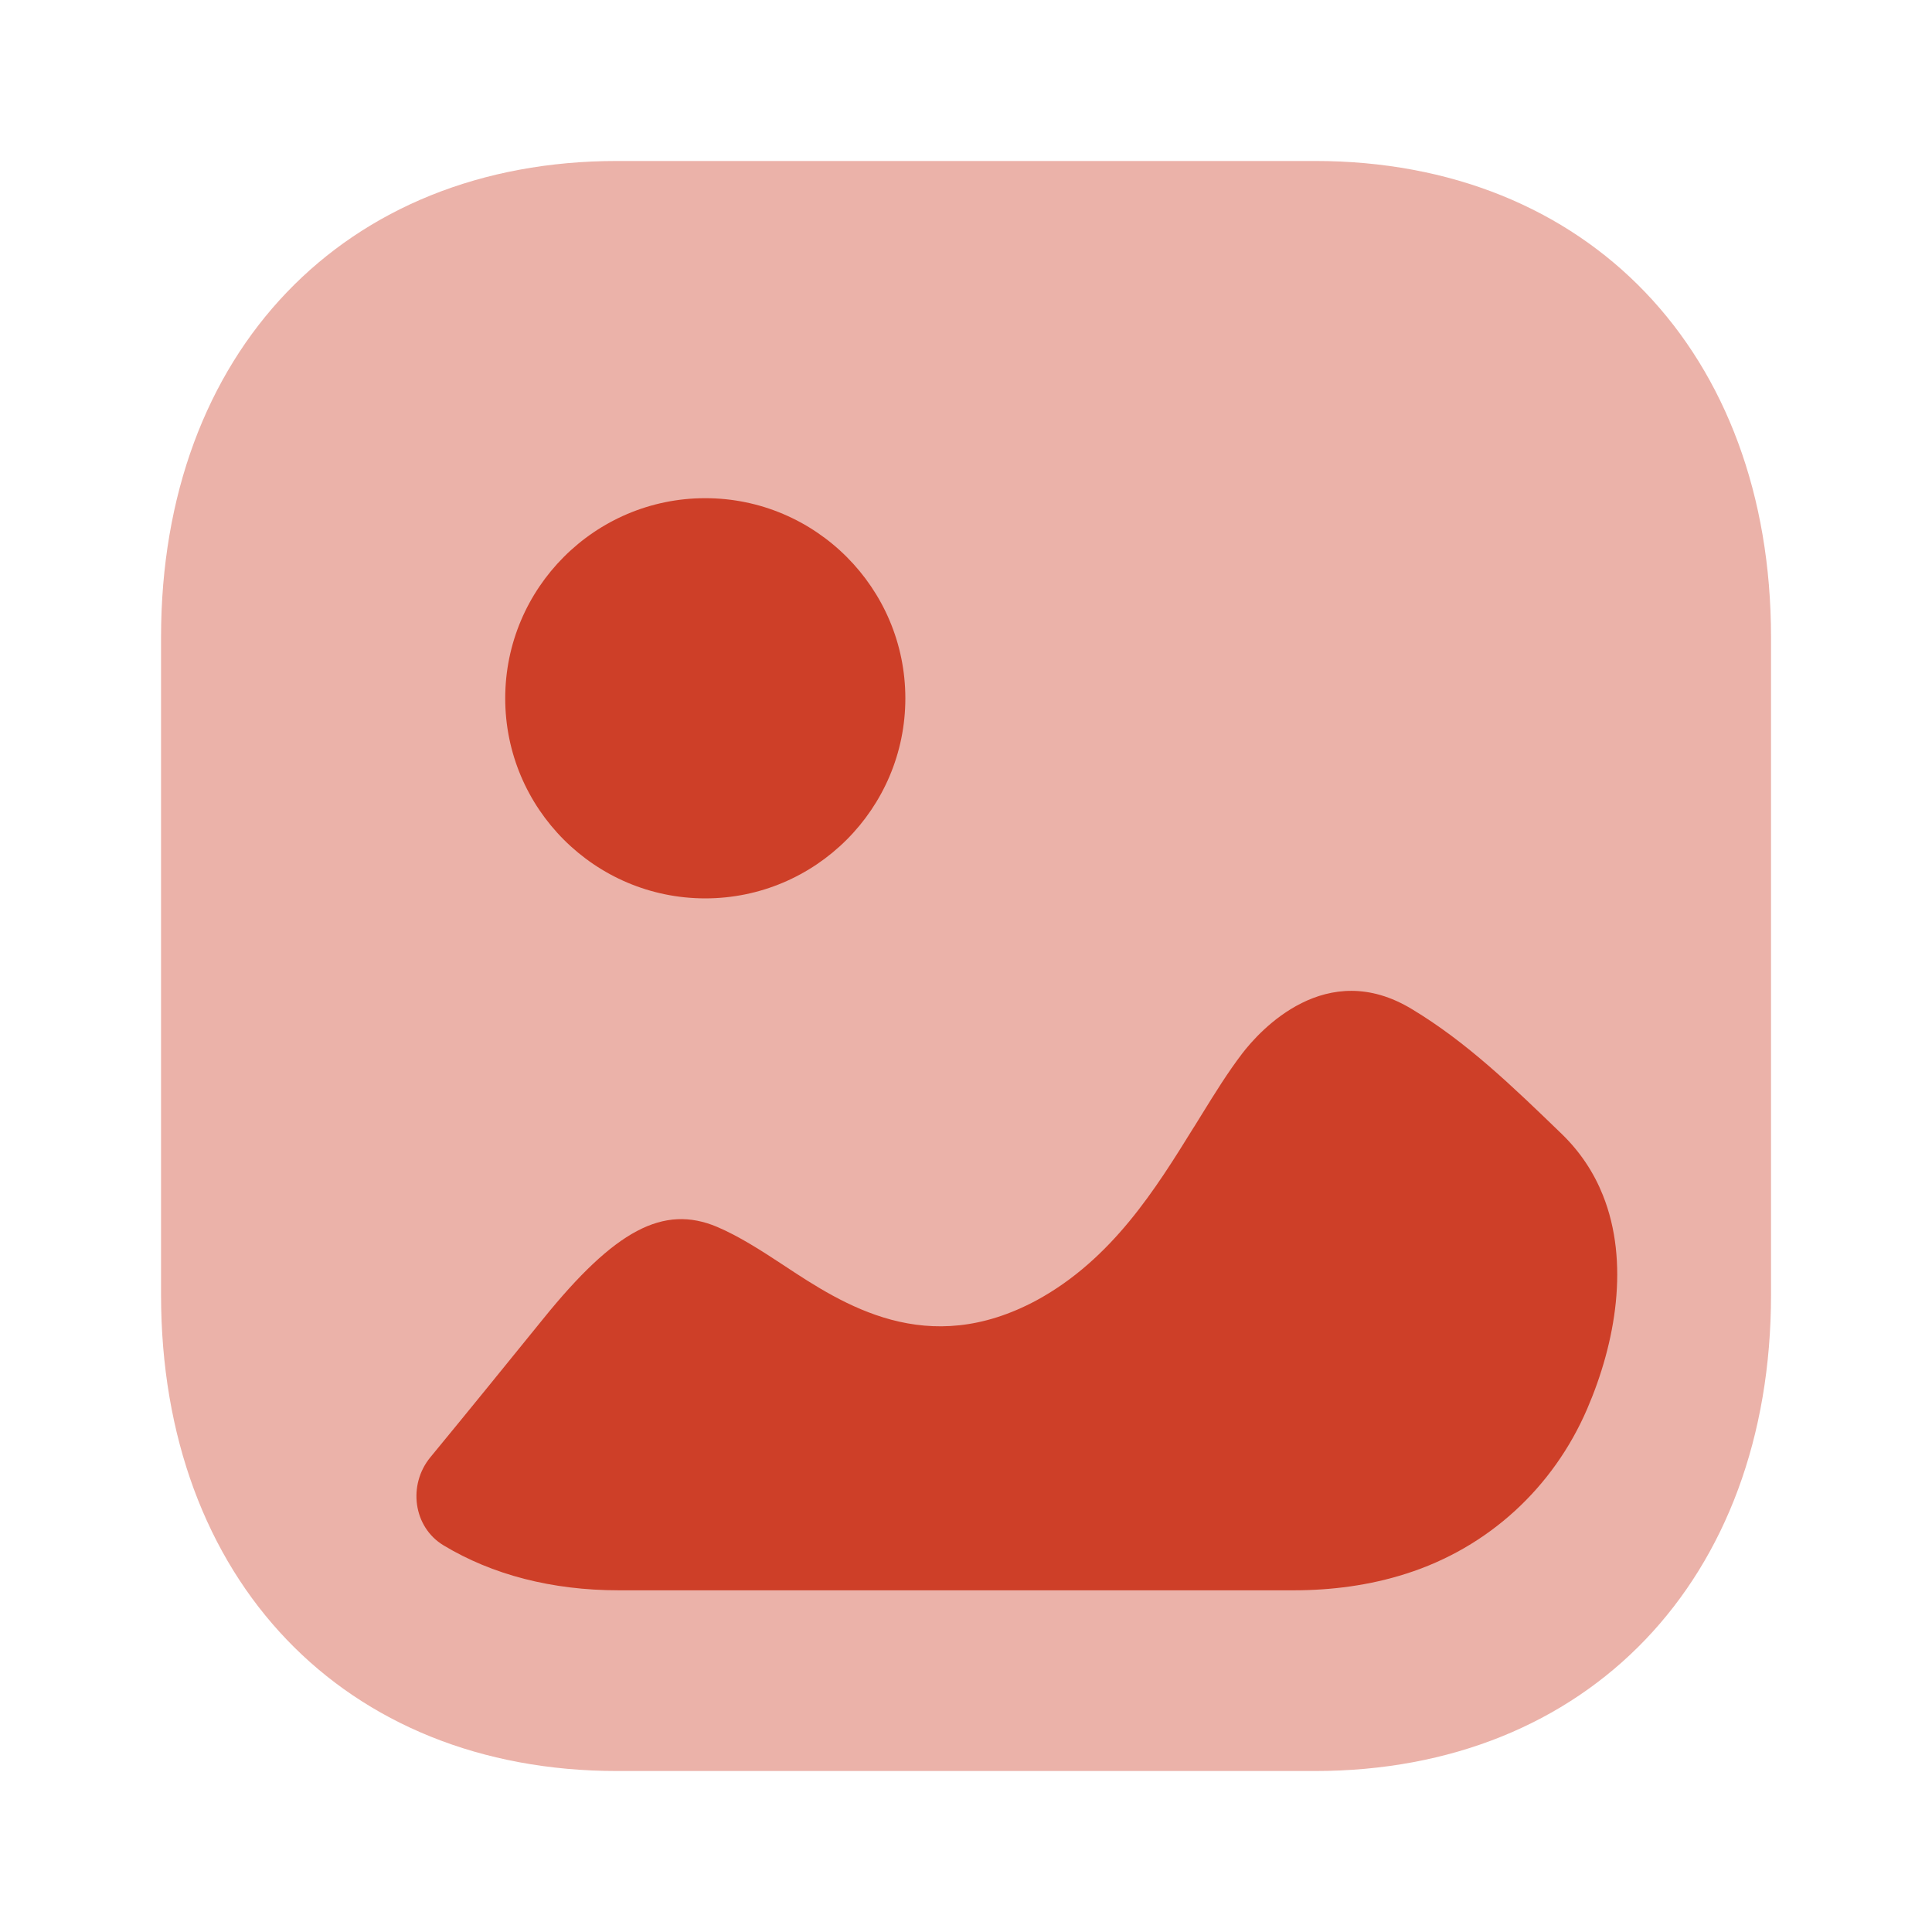
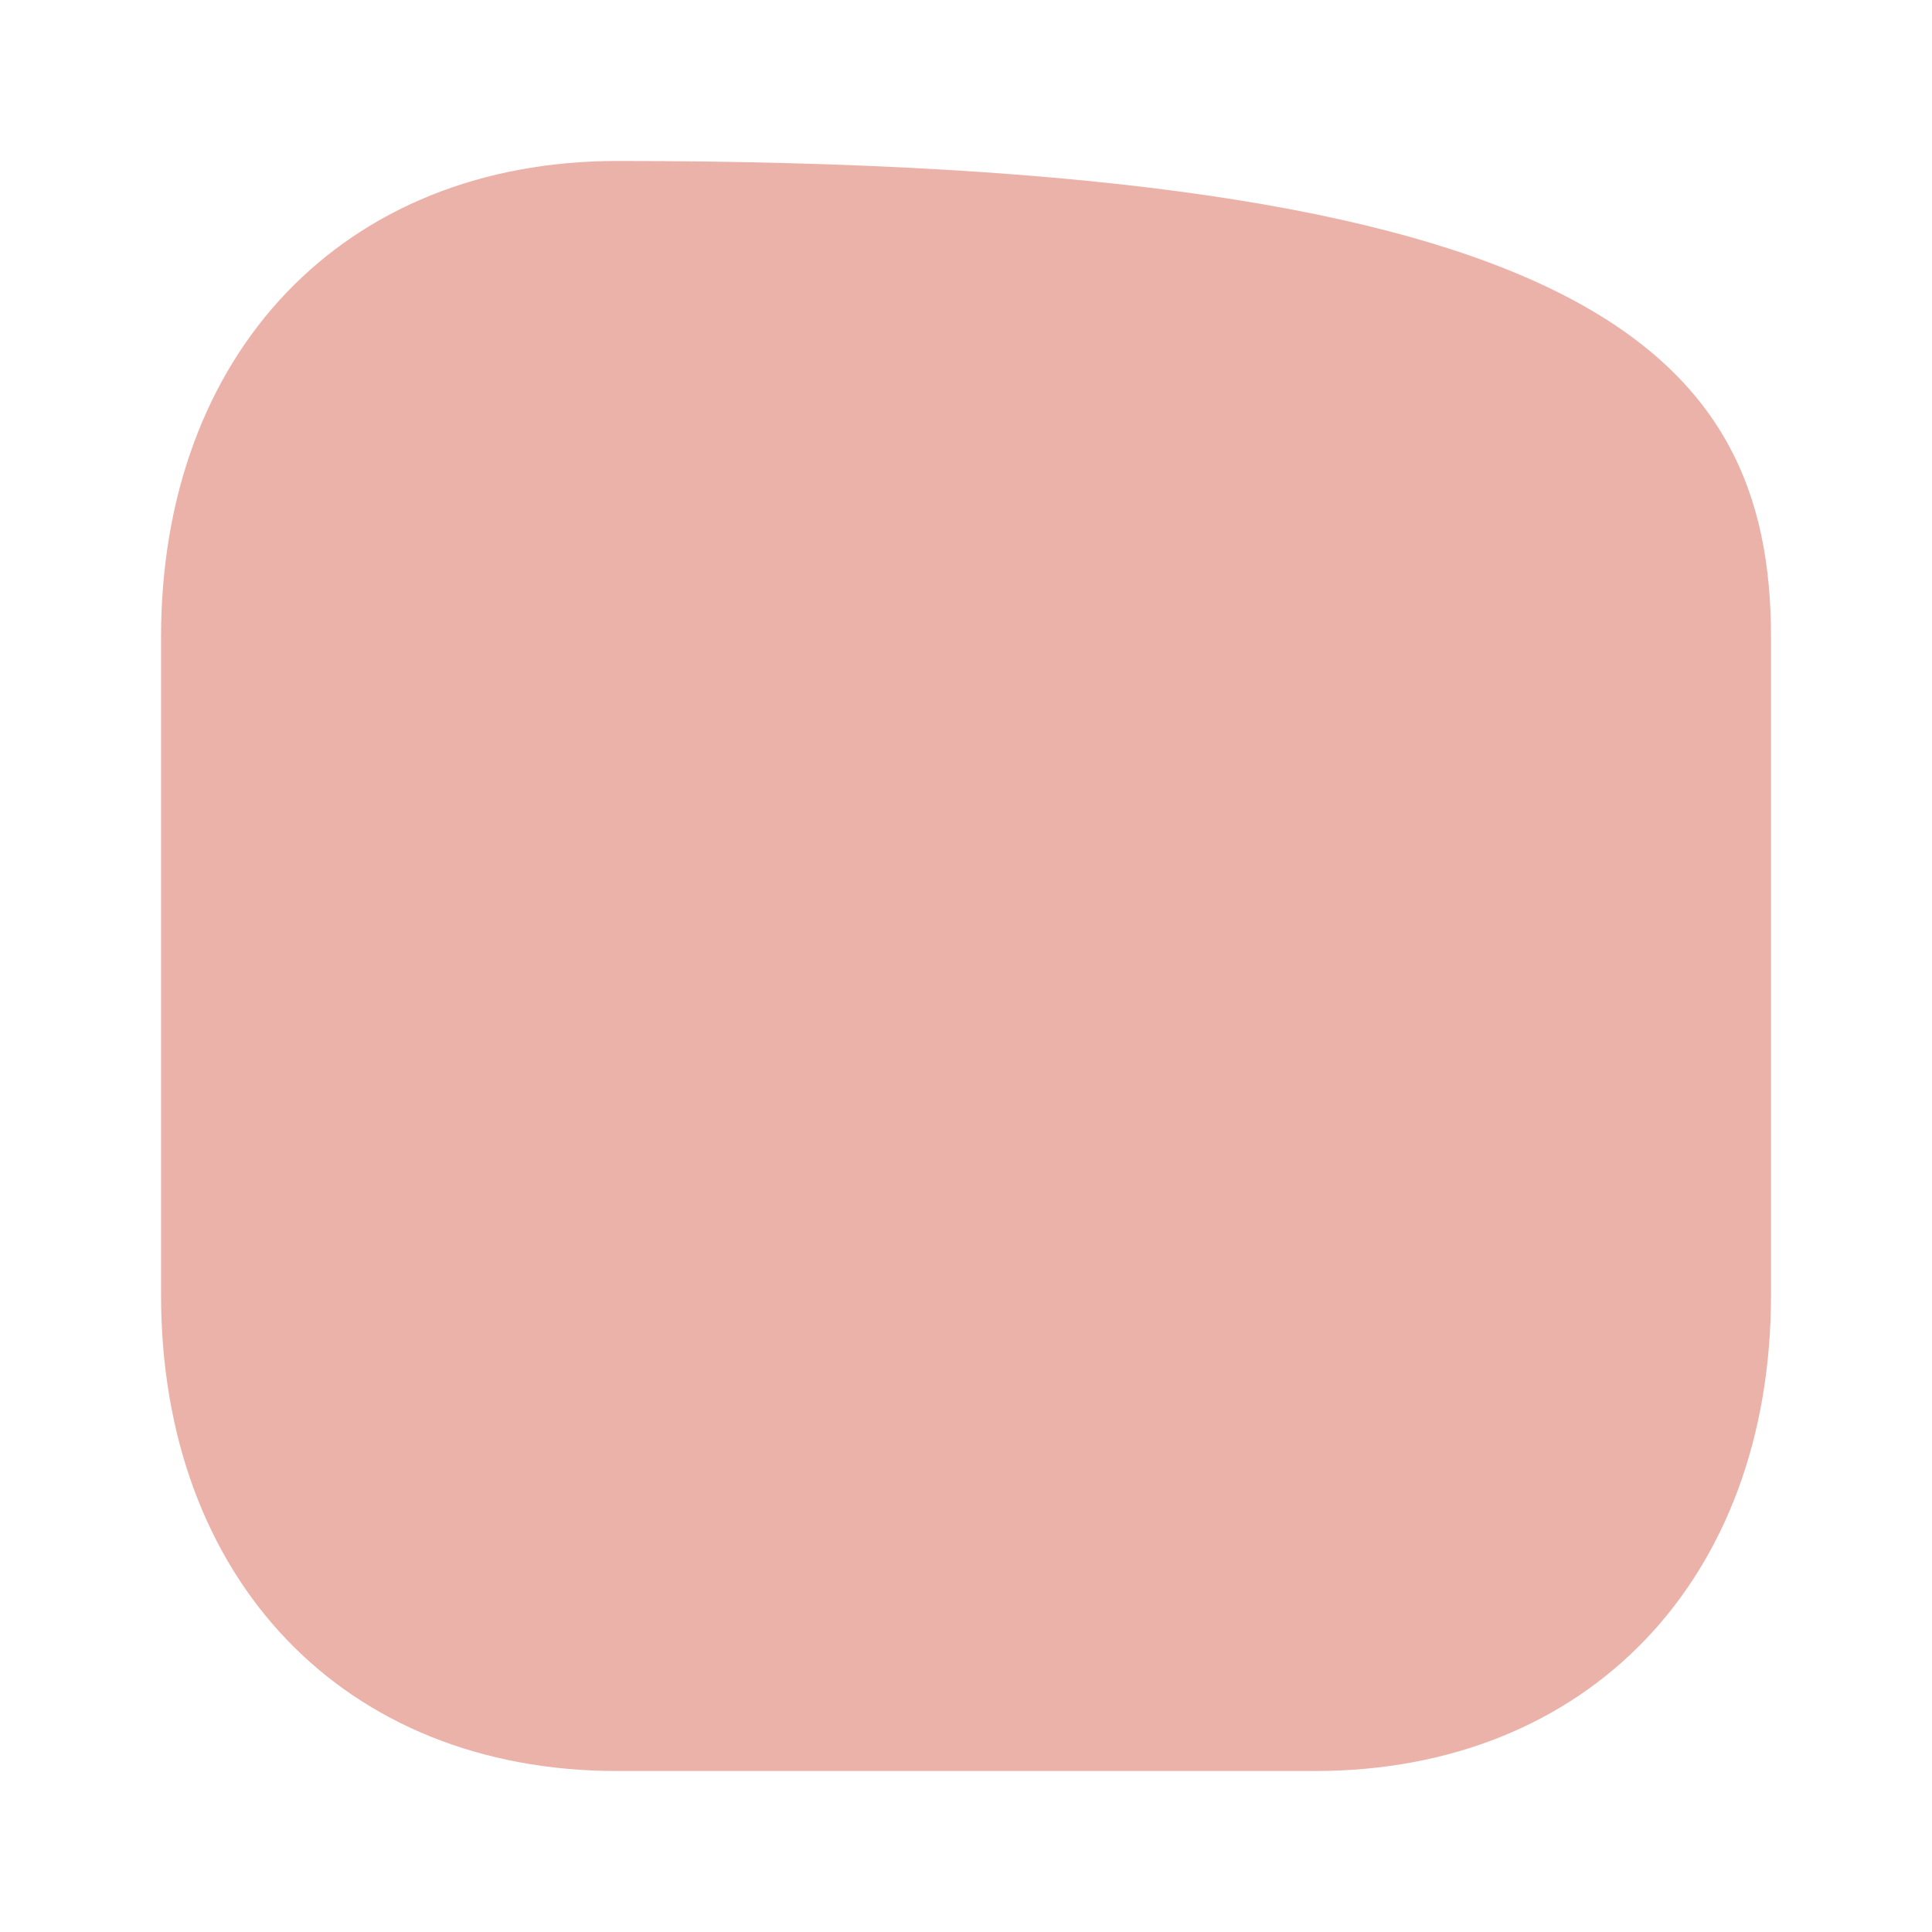
<svg xmlns="http://www.w3.org/2000/svg" width="28" height="28" viewBox="0 0 28 28" fill="none">
-   <path opacity="0.4" d="M19.056 25.667H8.945C4.99 25.667 2.334 22.893 2.334 18.765V9.236C2.334 5.108 4.99 2.333 8.945 2.333H19.057C23.011 2.333 25.667 5.108 25.667 9.236V18.765C25.667 22.893 23.011 25.667 19.056 25.667" fill="#CE3F28" />
-   <path fill-rule="evenodd" clip-rule="evenodd" d="M13.121 10.121C13.121 11.719 11.82 13.02 10.221 13.02C8.622 13.02 7.322 11.719 7.322 10.121C7.322 8.522 8.622 7.22 10.221 7.22C11.82 7.22 13.121 8.522 13.121 10.121ZM22.635 16.435C22.907 16.699 23.102 17 23.23 17.321C23.619 18.292 23.417 19.458 23.002 20.42C22.509 21.564 21.567 22.429 20.379 22.807C19.852 22.976 19.299 23.048 18.747 23.048H8.969C7.996 23.048 7.135 22.822 6.429 22.397C5.987 22.131 5.909 21.519 6.237 21.12C6.785 20.455 7.326 19.787 7.872 19.114C8.913 17.826 9.614 17.453 10.393 17.781C10.71 17.916 11.027 18.12 11.354 18.335C12.224 18.911 13.434 19.702 15.027 18.843C16.117 18.248 16.749 17.229 17.299 16.341L17.311 16.323C17.348 16.264 17.384 16.205 17.421 16.145C17.608 15.843 17.792 15.545 18.001 15.271C18.26 14.932 19.221 13.87 20.464 14.626C21.256 15.102 21.922 15.746 22.635 16.435Z" fill="#CE3F28" />
+   <path opacity="0.4" d="M19.056 25.667H8.945C4.99 25.667 2.334 22.893 2.334 18.765V9.236C2.334 5.108 4.99 2.333 8.945 2.333C23.011 2.333 25.667 5.108 25.667 9.236V18.765C25.667 22.893 23.011 25.667 19.056 25.667" fill="#CE3F28" />
</svg>